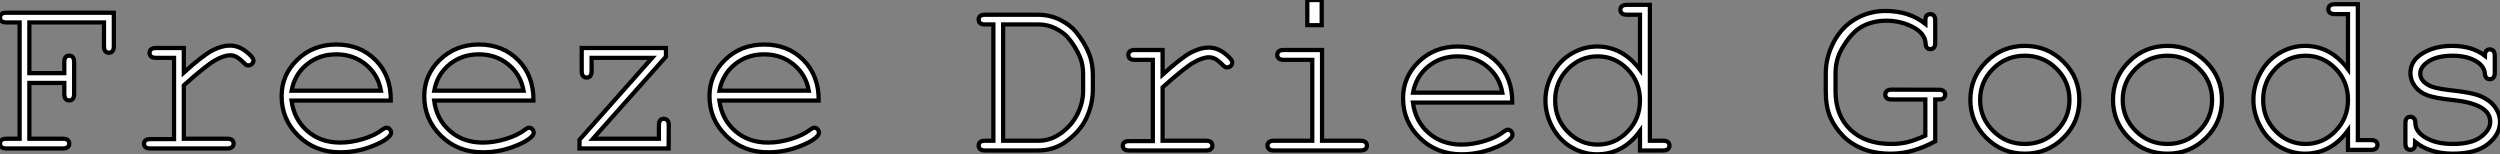
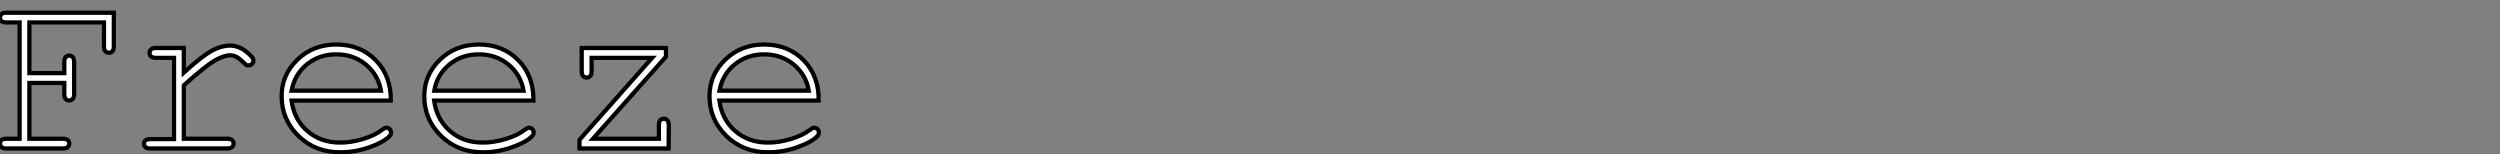
<svg xmlns="http://www.w3.org/2000/svg" viewBox="4.002 7.005 589.079 36.36">
  <rect x="4.002" y="7.005" width="589.079" height="36.36" fill="#808080" stroke="none" />
  <path d="M19.50-15.45L11.27-15.45L11.27-2.30L19.14-2.30Q19.96-2.30 20.32-1.98Q20.67-1.67 20.67-1.15L20.67-1.15Q20.67-0.66 20.32-0.33Q19.96 0 19.14 0L19.14 0L5.88 0Q5.06 0 4.70-0.33Q4.35-0.66 4.35-1.15L4.35-1.15Q4.35-1.67 4.70-1.98Q5.06-2.30 5.88-2.30L5.88-2.30L8.97-2.30L8.97-29.70L5.88-29.70Q5.06-29.70 4.70-30.01Q4.35-30.32 4.35-30.84L4.35-30.84Q4.35-31.36 4.76-31.72L4.76-31.72Q5.06-31.99 5.88-31.99L5.88-31.99L31.17-31.99L31.17-24.09Q31.17-23.27 30.84-22.91Q30.52-22.56 30.02-22.56L30.02-22.56Q29.50-22.56 29.18-22.91Q28.85-23.27 28.85-24.09L28.85-24.09L28.85-29.70L11.27-29.70L11.27-17.75L19.50-17.75L19.50-20.34Q19.50-21.16 19.82-21.52Q20.15-21.88 20.67-21.88L20.67-21.88Q21.16-21.88 21.49-21.52Q21.82-21.16 21.82-20.34L21.82-20.34L21.82-12.85Q21.82-12.03 21.49-11.68Q21.16-11.32 20.67-11.32L20.67-11.32Q20.15-11.32 19.82-11.68Q19.50-12.03 19.50-12.85L19.50-12.85L19.50-15.45ZM41.13-23.68L47.66-23.68L47.66-17.88Q52.14-21.93 54.37-23.09Q56.60-24.25 58.49-24.25L58.49-24.25Q60.54-24.25 62.30-22.87Q64.07-21.49 64.07-20.78L64.07-20.78Q64.07-20.26 63.72-19.92Q63.38-19.58 62.86-19.58L62.86-19.58Q62.59-19.58 62.40-19.67Q62.21-19.77 61.69-20.29L61.69-20.29Q60.73-21.25 60.02-21.60Q59.31-21.96 58.63-21.96L58.63-21.96Q57.12-21.96 55.00-20.75Q52.88-19.55 47.66-14.88L47.66-14.88L47.66-2.30L57.83-2.30Q58.68-2.30 59.04-1.98Q59.39-1.67 59.39-1.15L59.39-1.15Q59.39-0.66 59.04-0.33Q58.68 0 57.83 0L57.83 0L39.81 0Q38.99 0 38.64-0.31Q38.28-0.63 38.28-1.12L38.28-1.12Q38.28-1.59 38.62-1.90Q38.96-2.21 39.81-2.21L39.81-2.21L45.36-2.21L45.36-21.36L41.13-21.36Q40.30-21.36 39.95-21.68Q39.59-22.01 39.59-22.53L39.59-22.53Q39.59-23.02 39.94-23.35Q40.28-23.68 41.13-23.68L41.13-23.68ZM96.44-11.29L96.44-11.29L73.04-11.29Q73.64-6.84 76.77-4.12Q79.90-1.39 84.52-1.39L84.52-1.39Q87.09-1.39 89.91-2.24Q92.72-3.09 94.50-4.48L94.50-4.48Q95.02-4.89 95.40-4.89L95.40-4.89Q95.84-4.89 96.17-4.55Q96.50-4.21 96.50-3.75L96.50-3.75Q96.50-3.28 96.06-2.84L96.06-2.84Q94.75-1.48 91.40-0.29Q88.05 0.90 84.52 0.90L84.52 0.90Q78.61 0.90 74.66-2.97Q70.71-6.84 70.71-12.33L70.71-12.33Q70.71-17.34 74.42-20.92Q78.12-24.50 83.59-24.50L83.59-24.50Q89.22-24.50 92.86-20.82Q96.50-17.14 96.44-11.29ZM73.06-13.62L94.12-13.62Q93.43-17.42 90.52-19.80Q87.61-22.18 83.59-22.18L83.59-22.18Q79.57-22.18 76.67-19.82Q73.77-17.47 73.06-13.62L73.06-13.62ZM130.05-11.29L130.05-11.29L106.64-11.29Q107.24-6.84 110.37-4.12Q113.50-1.39 118.13-1.39L118.13-1.39Q120.70-1.39 123.51-2.24Q126.33-3.09 128.11-4.48L128.11-4.48Q128.63-4.89 129.01-4.89L129.01-4.89Q129.45-4.89 129.77-4.55Q130.10-4.21 130.10-3.75L130.10-3.75Q130.10-3.28 129.66-2.84L129.66-2.84Q128.35-1.48 125.00-0.29Q121.65 0.90 118.13 0.90L118.13 0.90Q112.22 0.90 108.27-2.97Q104.32-6.84 104.32-12.33L104.32-12.33Q104.32-17.34 108.02-20.92Q111.73-24.50 117.20-24.50L117.20-24.50Q122.83-24.50 126.46-20.82Q130.10-17.14 130.05-11.29ZM106.67-13.62L127.72-13.62Q127.04-17.42 124.13-19.80Q121.21-22.18 117.20-22.18L117.20-22.18Q113.18-22.18 110.28-19.82Q107.38-17.47 106.67-13.62L106.67-13.62ZM141.42-23.68L161.27-23.68L161.27-21.63L144.07-2.30L159.61-2.30L159.61-5.47Q159.61-6.29 159.92-6.64Q160.23-7 160.75-7L160.75-7Q161.27-7 161.60-6.64Q161.93-6.29 161.93-5.47L161.93-5.47L161.90 0L140.90 0L140.90-2.05L158.02-21.36L143.75-21.36L143.75-18.24Q143.75-17.42 143.42-17.06Q143.09-16.71 142.60-16.71L142.60-16.71Q142.08-16.71 141.75-17.06Q141.42-17.42 141.42-18.24L141.42-18.24L141.42-23.68ZM197.26-11.29L197.26-11.29L173.85-11.29Q174.45-6.84 177.58-4.12Q180.71-1.39 185.34-1.39L185.34-1.39Q187.91-1.39 190.72-2.24Q193.54-3.09 195.32-4.48L195.32-4.48Q195.84-4.89 196.22-4.89L196.22-4.89Q196.66-4.89 196.98-4.55Q197.31-4.21 197.31-3.75L197.31-3.75Q197.31-3.28 196.88-2.84L196.88-2.84Q195.56-1.48 192.21-0.29Q188.86 0.90 185.34 0.90L185.34 0.90Q179.43 0.90 175.48-2.97Q171.53-6.84 171.53-12.33L171.53-12.33Q171.53-17.34 175.23-20.92Q178.94-24.50 184.41-24.50L184.41-24.50Q190.04-24.50 193.68-20.82Q197.31-17.14 197.26-11.29ZM173.88-13.62L194.93-13.62Q194.25-17.42 191.34-19.80Q188.43-22.18 184.41-22.18L184.41-22.18Q180.39-22.18 177.49-19.82Q174.59-17.47 173.88-13.62L173.88-13.62Z" fill="white" stroke="black" transform="translate(0 0) scale(1 1) translate(-0.348 41.992)" />
-   <path d="M5.85-2.30L7.79-2.30L7.79-29.70L5.85-29.70Q5.03-29.70 4.68-30.01Q4.32-30.32 4.32-30.84L4.32-30.84Q4.32-31.36 4.68-31.68Q5.03-31.99 5.85-31.99L5.85-31.99L18.21-31.99Q21.11-31.99 23.50-30.79Q25.89-29.59 27.15-28.05L27.15-28.05Q29.31-25.46 30.43-22.56L30.43-22.56Q31.23-20.45 31.23-17.58L31.23-17.58L31.23-14.41Q31.23-10.88 29.67-7.57Q28.11-4.27 24.47-1.80L24.47-1.80Q21.77 0 18.21 0L18.21 0L5.85 0Q5.03 0 4.68-0.33Q4.32-0.66 4.32-1.15L4.32-1.15Q4.32-1.67 4.68-1.98Q5.03-2.30 5.85-2.30L5.85-2.30ZM10.09-29.70L10.09-2.30L18.43-2.30Q21.33-2.30 23.86-4.18Q26.39-6.07 27.66-8.71Q28.93-11.35 28.93-13.92L28.93-13.92L28.93-18.07Q28.93-20.21 28.25-21.88L28.25-21.88Q27.26-24.31 25.46-26.50L25.46-26.50Q24.47-27.70 22.56-28.70Q20.64-29.70 18.43-29.70L18.43-29.70L10.09-29.70ZM41.13-23.68L47.66-23.68L47.66-17.88Q52.14-21.93 54.37-23.09Q56.60-24.25 58.49-24.25L58.49-24.25Q60.54-24.25 62.30-22.87Q64.07-21.49 64.07-20.78L64.07-20.78Q64.07-20.26 63.72-19.92Q63.38-19.58 62.86-19.58L62.86-19.58Q62.59-19.58 62.40-19.67Q62.21-19.77 61.69-20.29L61.69-20.29Q60.73-21.25 60.02-21.60Q59.31-21.96 58.63-21.96L58.63-21.96Q57.12-21.96 55.00-20.75Q52.88-19.55 47.66-14.88L47.66-14.88L47.66-2.30L57.83-2.30Q58.68-2.30 59.04-1.98Q59.39-1.67 59.39-1.15L59.39-1.15Q59.39-0.66 59.04-0.33Q58.68 0 57.83 0L57.83 0L39.81 0Q38.99 0 38.64-0.31Q38.28-0.63 38.28-1.12L38.28-1.12Q38.28-1.59 38.62-1.90Q38.96-2.21 39.81-2.21L39.81-2.21L45.36-2.21L45.36-21.36L41.13-21.36Q40.30-21.36 39.95-21.68Q39.59-22.01 39.59-22.53L39.59-22.53Q39.59-23.02 39.94-23.35Q40.28-23.68 41.13-23.68L41.13-23.68ZM81.76-35.46L85.15-35.46L85.15-29.53L81.76-29.53L81.76-35.46ZM76.23-23.68L85.23-23.68L85.23-2.30L94.25-2.30Q95.10-2.30 95.46-1.98Q95.81-1.67 95.81-1.15L95.81-1.15Q95.81-0.66 95.46-0.33Q95.10 0 94.25 0L94.25 0L73.91 0Q73.09 0 72.73-0.33Q72.38-0.66 72.38-1.15L72.38-1.15Q72.38-1.67 72.73-1.98Q73.09-2.30 73.91-2.30L73.91-2.30L82.93-2.30L82.93-21.36L76.23-21.36Q75.41-21.36 75.04-21.68Q74.68-22.01 74.68-22.50L74.68-22.50Q74.68-23.02 75.03-23.35Q75.39-23.68 76.23-23.68L76.23-23.68ZM130.05-11.29L130.05-11.29L106.64-11.29Q107.24-6.84 110.37-4.12Q113.50-1.39 118.13-1.39L118.13-1.39Q120.70-1.39 123.51-2.24Q126.33-3.09 128.11-4.48L128.11-4.48Q128.63-4.89 129.01-4.89L129.01-4.89Q129.45-4.89 129.77-4.55Q130.10-4.21 130.10-3.75L130.10-3.75Q130.10-3.28 129.66-2.84L129.66-2.84Q128.35-1.48 125.00-0.29Q121.65 0.90 118.13 0.90L118.13 0.90Q112.22 0.90 108.27-2.97Q104.32-6.84 104.32-12.33L104.32-12.33Q104.32-17.34 108.02-20.92Q111.73-24.50 117.20-24.50L117.20-24.50Q122.83-24.50 126.46-20.82Q130.10-17.14 130.05-11.29ZM106.67-13.62L127.72-13.62Q127.04-17.42 124.13-19.80Q121.21-22.18 117.20-22.18L117.20-22.18Q113.18-22.18 110.28-19.82Q107.38-17.47 106.67-13.62L106.67-13.62ZM157.09-34.32L162.48-34.32L162.48-2.30L165.54-2.30Q166.39-2.30 166.74-1.98Q167.10-1.67 167.10-1.15L167.10-1.15Q167.10-0.66 166.74-0.33Q166.39 0 165.54 0L165.54 0L160.15 0L160.15-4.57Q156.16 0.90 150.01 0.90L150.01 0.90Q146.89 0.90 144.03-0.75Q141.18-2.41 139.52-5.47Q137.87-8.53 137.87-11.79L137.87-11.79Q137.87-15.07 139.52-18.12Q141.18-21.16 144.03-22.83Q146.89-24.50 150.04-24.50L150.04-24.50Q156.05-24.50 160.15-19.03L160.15-19.03L160.15-31.99L157.09-31.99Q156.24-31.99 155.89-32.32Q155.53-32.65 155.53-33.17L155.53-33.17Q155.53-33.66 155.89-33.99Q156.24-34.32 157.09-34.32L157.09-34.32ZM160.15-11.79L160.15-11.79Q160.15-16.16 157.20-19.17Q154.25-22.18 150.17-22.18L150.17-22.18Q146.07-22.18 143.12-19.17Q140.16-16.16 140.16-11.79L140.16-11.79Q140.16-7.44 143.12-4.42Q146.07-1.39 150.17-1.39L150.17-1.39Q154.25-1.39 157.20-4.42Q160.15-7.44 160.15-11.79Z" fill="white" stroke="black" transform="translate(230.605 0) scale(1 1) translate(-0.32 42.465)" />
-   <path d="M29.29-11.87L29.29-11.87L29.29-2.02Q26.66-0.57 24.05 0.16Q21.44 0.90 18.84 0.90L18.84 0.90Q15.15 0.90 12.35-0.19Q9.54-1.29 7.60-3.25Q5.66-5.22 4.58-7.66Q3.50-10.09 3.50-13.84L3.50-13.84L3.50-18.05Q3.50-21.82 5.37-25.39Q7.25-28.96 10.50-30.84Q13.75-32.73 17.58-32.73L17.58-32.73Q23.13-32.73 26.96-29.70L26.96-29.70Q26.96-31.04 27.06-31.31Q27.15-31.58 27.45-31.79Q27.75-31.99 28.14-31.99L28.14-31.99Q28.63-31.99 28.96-31.64Q29.29-31.28 29.29-30.46L29.29-30.46L29.29-25.27Q29.29-24.42 28.96-24.08Q28.63-23.73 28.14-23.73L28.14-23.73Q27.67-23.73 27.36-24.05Q27.04-24.36 27.02-25.16L27.02-25.16Q26.85-27.48 23.99-28.96Q21.14-30.43 17.77-30.43L17.77-30.43Q14.60-30.43 12.04-29.05Q9.49-27.67 7.27-23.79L7.27-23.79Q5.80-21.25 5.80-18.02L5.80-18.02L5.80-13.84Q5.80-8.12 9.30-4.76Q12.80-1.39 18.95-1.39L18.95-1.39Q21.03-1.39 22.80-1.83Q24.58-2.27 26.96-3.36L26.96-3.36L26.96-11.87L19.06-11.87Q18.24-11.87 17.88-12.18Q17.53-12.50 17.53-13.02L17.53-13.02Q17.53-13.54 17.88-13.86Q18.24-14.19 19.06-14.19L19.06-14.19L30.11-14.16Q30.93-14.16 31.28-13.85Q31.64-13.54 31.64-13.02L31.64-13.02Q31.64-12.66 31.42-12.36Q31.20-12.06 30.93-11.96Q30.65-11.87 29.29-11.87ZM63.25-11.79L63.25-11.79Q63.25-6.54 59.49-2.82Q55.73 0.90 50.42 0.90L50.42 0.90Q45.06 0.90 41.32-2.83Q37.57-6.56 37.57-11.79L37.57-11.79Q37.57-17.04 41.32-20.77Q45.06-24.50 50.42-24.50L50.42-24.50Q55.73-24.50 59.49-20.78Q63.25-17.06 63.25-11.79ZM60.92-11.79L60.92-11.79Q60.92-16.11 57.85-19.14Q54.77-22.18 50.39-22.18L50.39-22.18Q46.02-22.18 42.94-19.13Q39.87-16.08 39.87-11.79L39.87-11.79Q39.87-7.52 42.94-4.46Q46.02-1.39 50.39-1.39L50.39-1.39Q54.77-1.39 57.85-4.44Q60.92-7.49 60.92-11.79ZM96.85-11.79L96.85-11.79Q96.85-6.54 93.09-2.82Q89.33 0.90 84.03 0.90L84.03 0.90Q78.67 0.90 74.92-2.83Q71.18-6.56 71.18-11.79L71.18-11.79Q71.18-17.04 74.92-20.77Q78.67-24.50 84.03-24.50L84.03-24.50Q89.33-24.50 93.09-20.78Q96.85-17.06 96.85-11.79ZM94.53-11.79L94.53-11.79Q94.53-16.11 91.45-19.14Q88.38-22.18 84-22.18L84-22.18Q79.63-22.18 76.55-19.13Q73.47-16.08 73.47-11.79L73.47-11.79Q73.47-7.52 76.55-4.46Q79.63-1.39 84-1.39L84-1.39Q88.38-1.39 91.45-4.44Q94.53-7.49 94.53-11.79ZM123.48-34.32L128.87-34.32L128.87-2.30L131.93-2.30Q132.78-2.30 133.14-1.98Q133.49-1.67 133.49-1.15L133.49-1.15Q133.49-0.66 133.14-0.33Q132.78 0 131.93 0L131.93 0L126.55 0L126.55-4.57Q122.55 0.90 116.40 0.90L116.40 0.90Q113.29 0.90 110.43-0.75Q107.57-2.41 105.92-5.47Q104.26-8.53 104.26-11.79L104.26-11.79Q104.26-15.07 105.92-18.12Q107.57-21.16 110.43-22.83Q113.29-24.50 116.43-24.50L116.43-24.50Q122.45-24.50 126.55-19.03L126.55-19.03L126.55-31.99L123.48-31.99Q122.64-31.99 122.28-32.32Q121.93-32.65 121.93-33.17L121.93-33.17Q121.93-33.66 122.28-33.99Q122.64-34.32 123.48-34.32L123.48-34.32ZM126.55-11.79L126.55-11.79Q126.55-16.16 123.59-19.17Q120.64-22.18 116.57-22.18L116.57-22.18Q112.46-22.18 109.51-19.17Q106.56-16.16 106.56-11.79L106.56-11.79Q106.56-7.44 109.51-4.42Q112.46-1.39 116.57-1.39L116.57-1.39Q120.64-1.39 123.59-4.42Q126.55-7.44 126.55-11.79ZM158.81-22.18L158.81-22.18Q158.81-22.97 159.14-23.32Q159.47-23.68 159.96-23.68L159.96-23.68Q160.48-23.68 160.81-23.32Q161.14-22.97 161.14-22.12L161.14-22.12L161.14-18.18Q161.14-17.36 160.81-17.01Q160.48-16.65 159.96-16.65L159.96-16.65Q159.50-16.65 159.18-16.95Q158.87-17.25 158.81-17.94L158.81-17.94Q158.65-19.58 157.12-20.64L157.12-20.64Q154.88-22.18 151.18-22.18L151.18-22.18Q147.33-22.18 145.20-20.62L145.20-20.62Q143.58-19.44 143.58-17.99L143.58-17.99Q143.58-16.35 145.50-15.26L145.50-15.26Q146.81-14.49 150.47-14.08L150.47-14.08Q155.26-13.56 157.12-12.91L157.12-12.91Q159.77-11.95 161.07-10.25Q162.37-8.56 162.37-6.59L162.37-6.59Q162.37-3.66 159.55-1.38Q156.73 0.90 151.29 0.90L151.29 0.90Q145.85 0.90 142.38-1.86L142.38-1.86Q142.38-0.93 142.27-0.66Q142.16-0.38 141.87-0.19Q141.59 0 141.23 0L141.23 0Q140.74 0 140.41-0.36Q140.08-0.71 140.08-1.53L140.08-1.53L140.08-6.26Q140.08-7.08 140.40-7.44Q140.71-7.79 141.23-7.79L141.23-7.79Q141.72-7.79 142.06-7.45Q142.41-7.11 142.41-6.54L142.41-6.54Q142.41-5.28 143.04-4.43L143.04-4.43Q143.99-3.12 146.08-2.26Q148.18-1.39 151.21-1.39L151.21-1.39Q155.70-1.39 157.88-3.06Q160.07-4.73 160.07-6.59L160.07-6.59Q160.07-8.72 157.86-10.01L157.86-10.01Q155.61-11.29 151.33-11.73Q147.05-12.17 145.20-12.88Q143.34-13.59 142.30-15.01Q141.26-16.43 141.26-18.07L141.26-18.07Q141.26-21.03 144.16-22.76Q147.05-24.50 151.07-24.50L151.07-24.50Q155.83-24.50 158.81-22.18Z" fill="white" stroke="black" transform="translate(431.211 0) scale(1 1) translate(-0.5 42.316)" />
</svg>